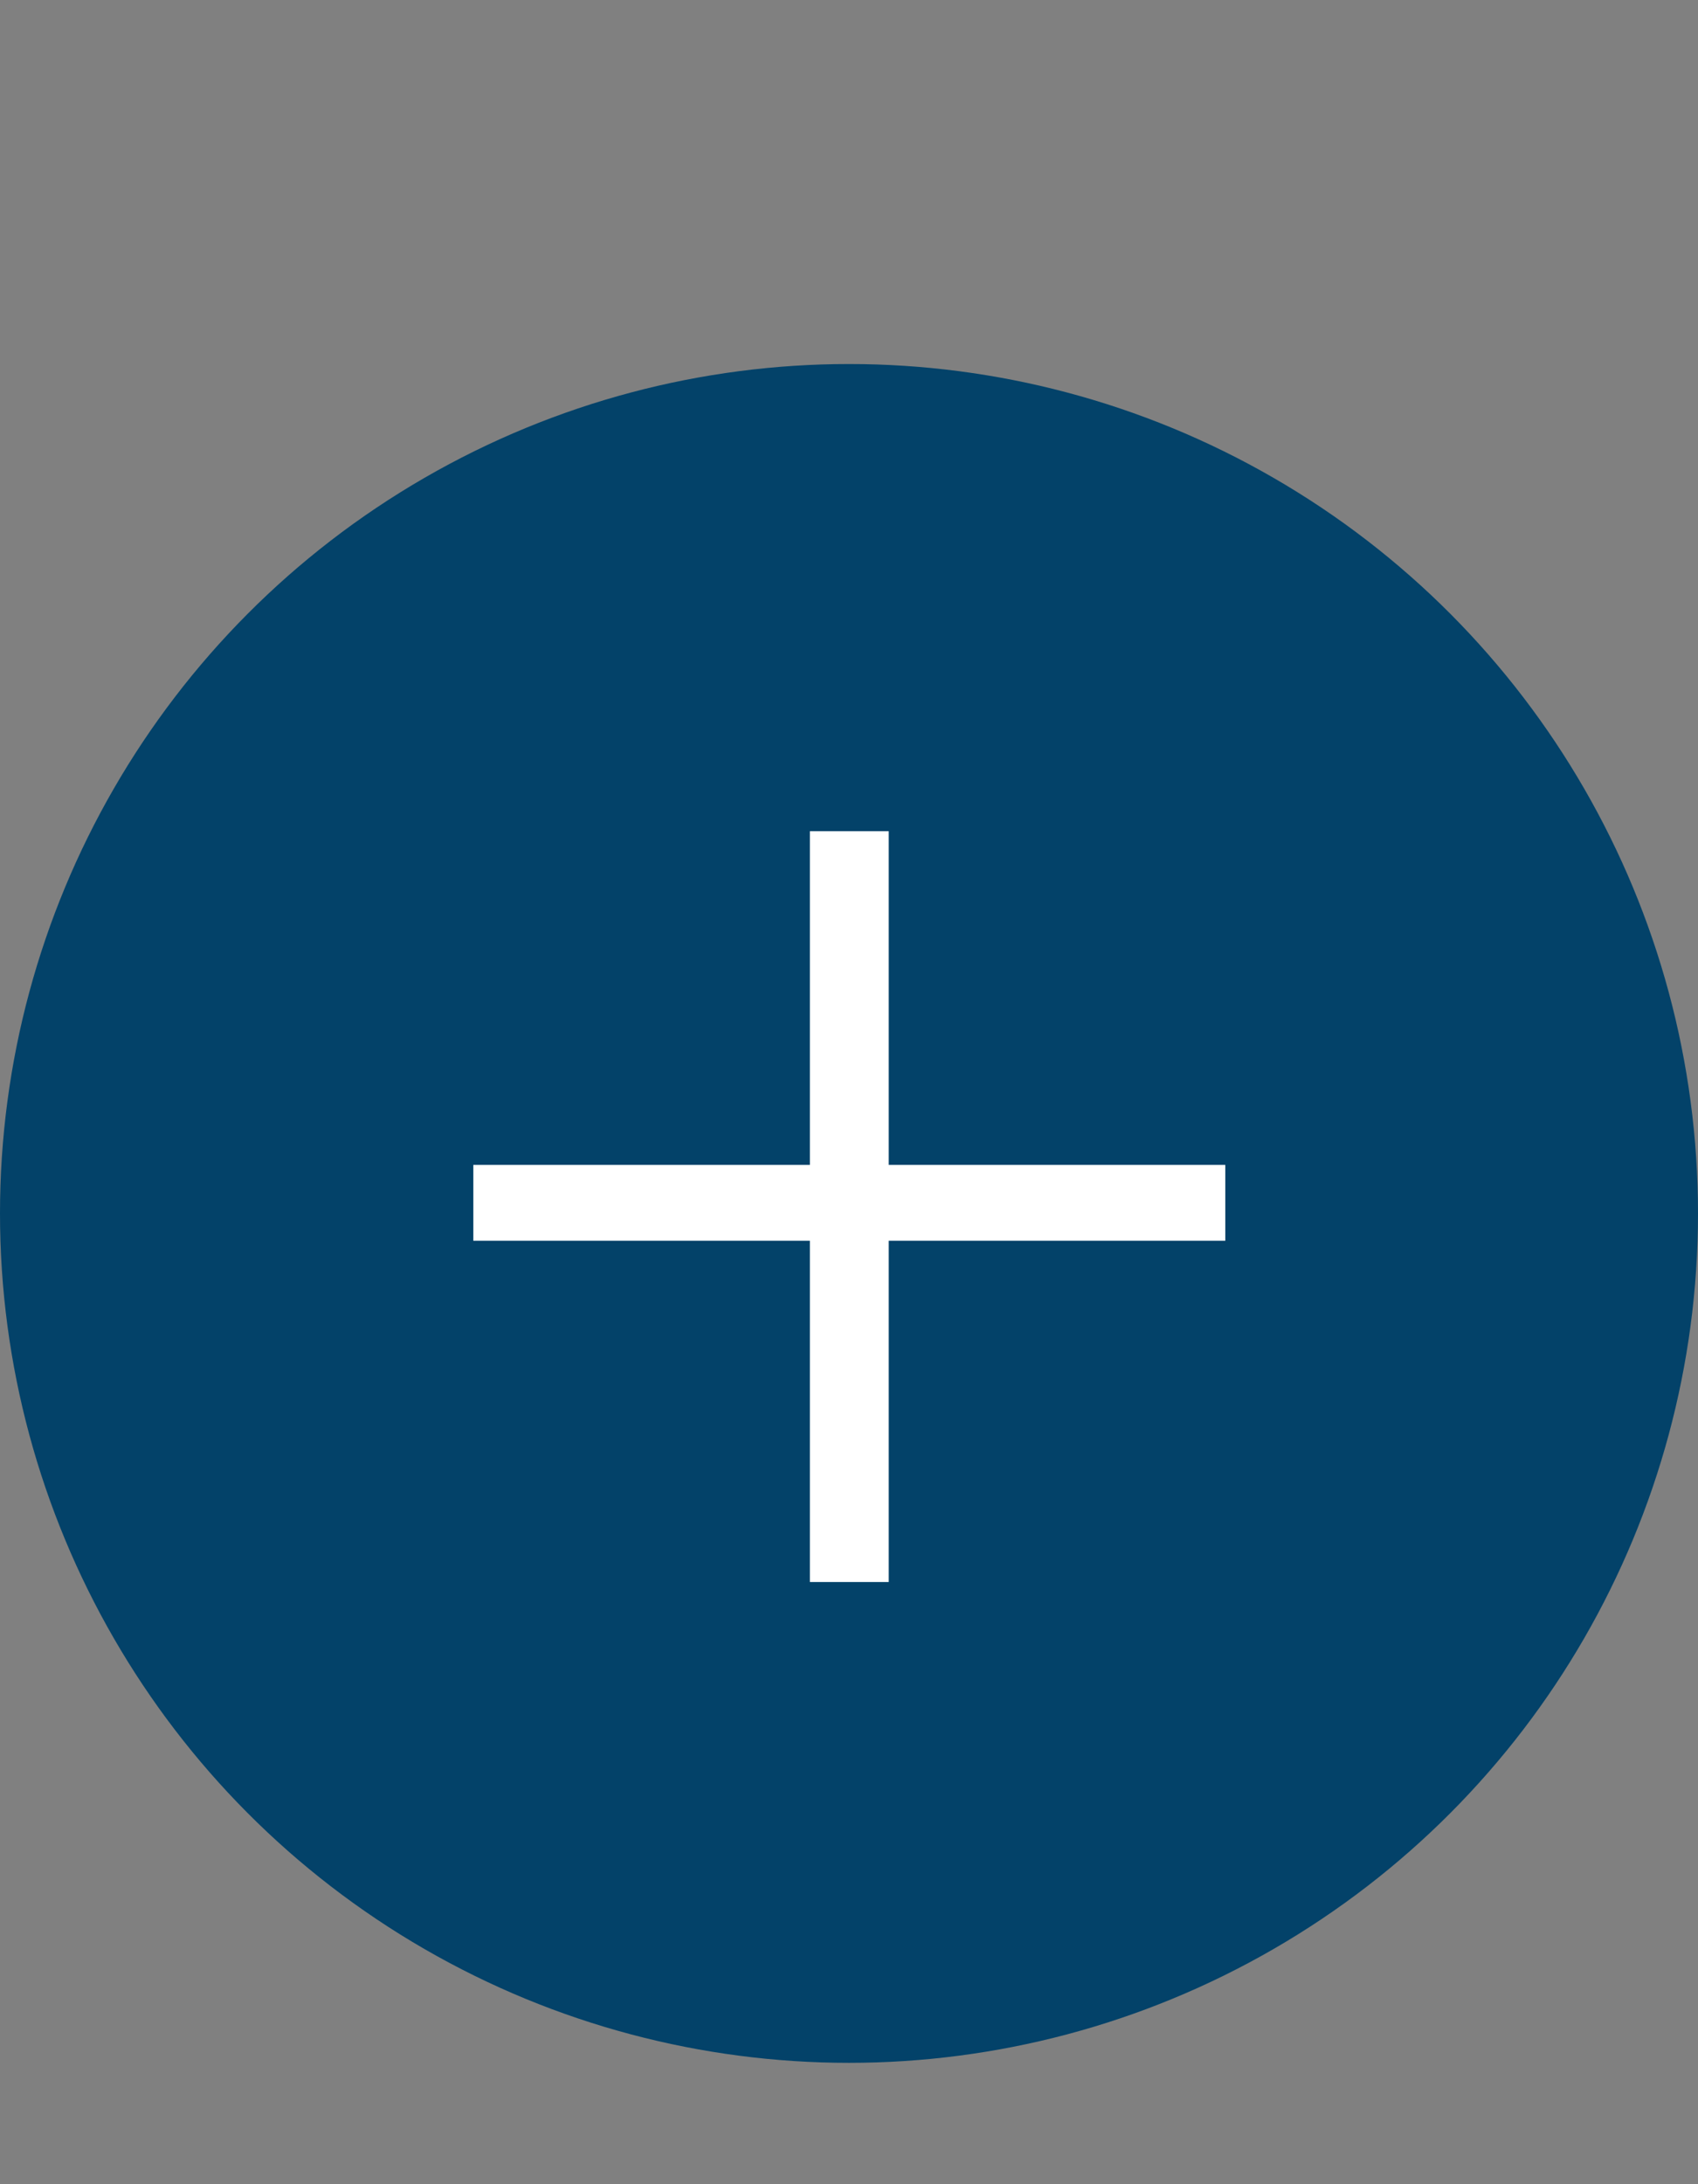
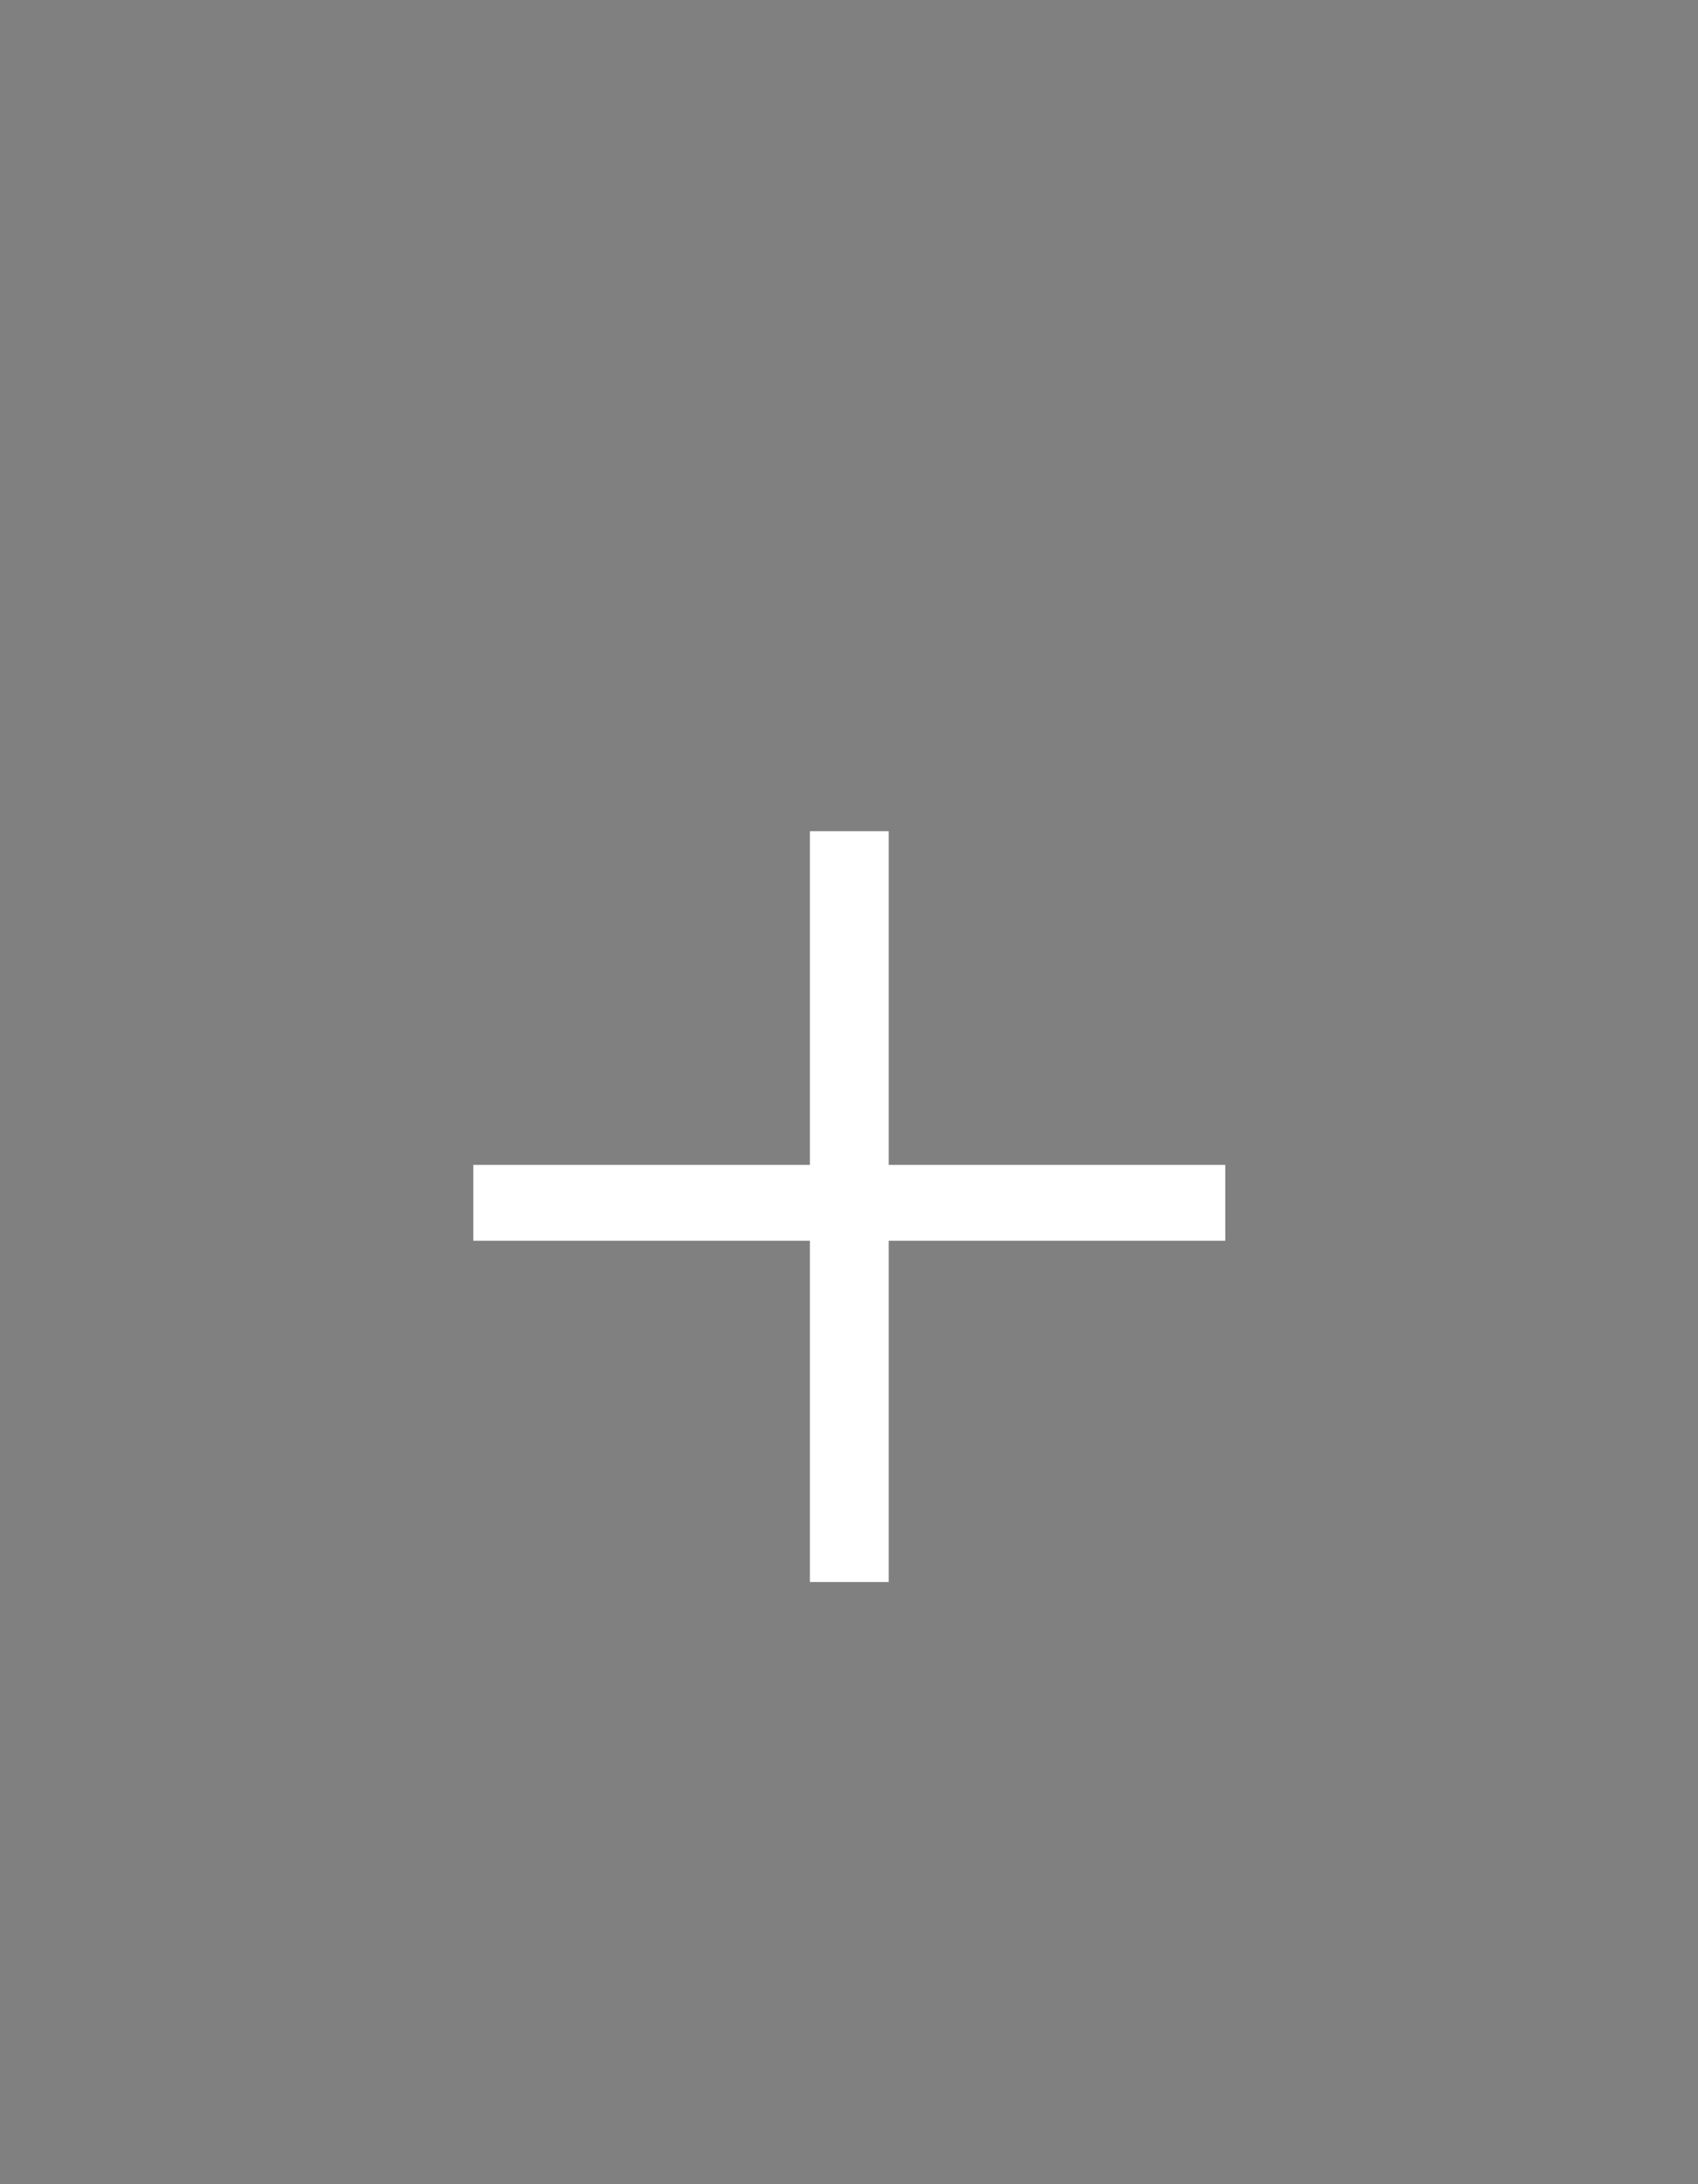
<svg xmlns="http://www.w3.org/2000/svg" width="28" height="36" viewBox="0 0 28 36" fill="none">
  <rect x="0" y="0" width="28" height="36" fill="#808080" stroke="none" />
-   <circle cx="14" cy="20" r="14" fill="#034269" />
  <path d="M13.355 26.075V20.45H7.805V19.2H13.355V13.7H14.655V19.2H20.205V20.45H14.655V26.075H13.355Z" fill="white" />
</svg>